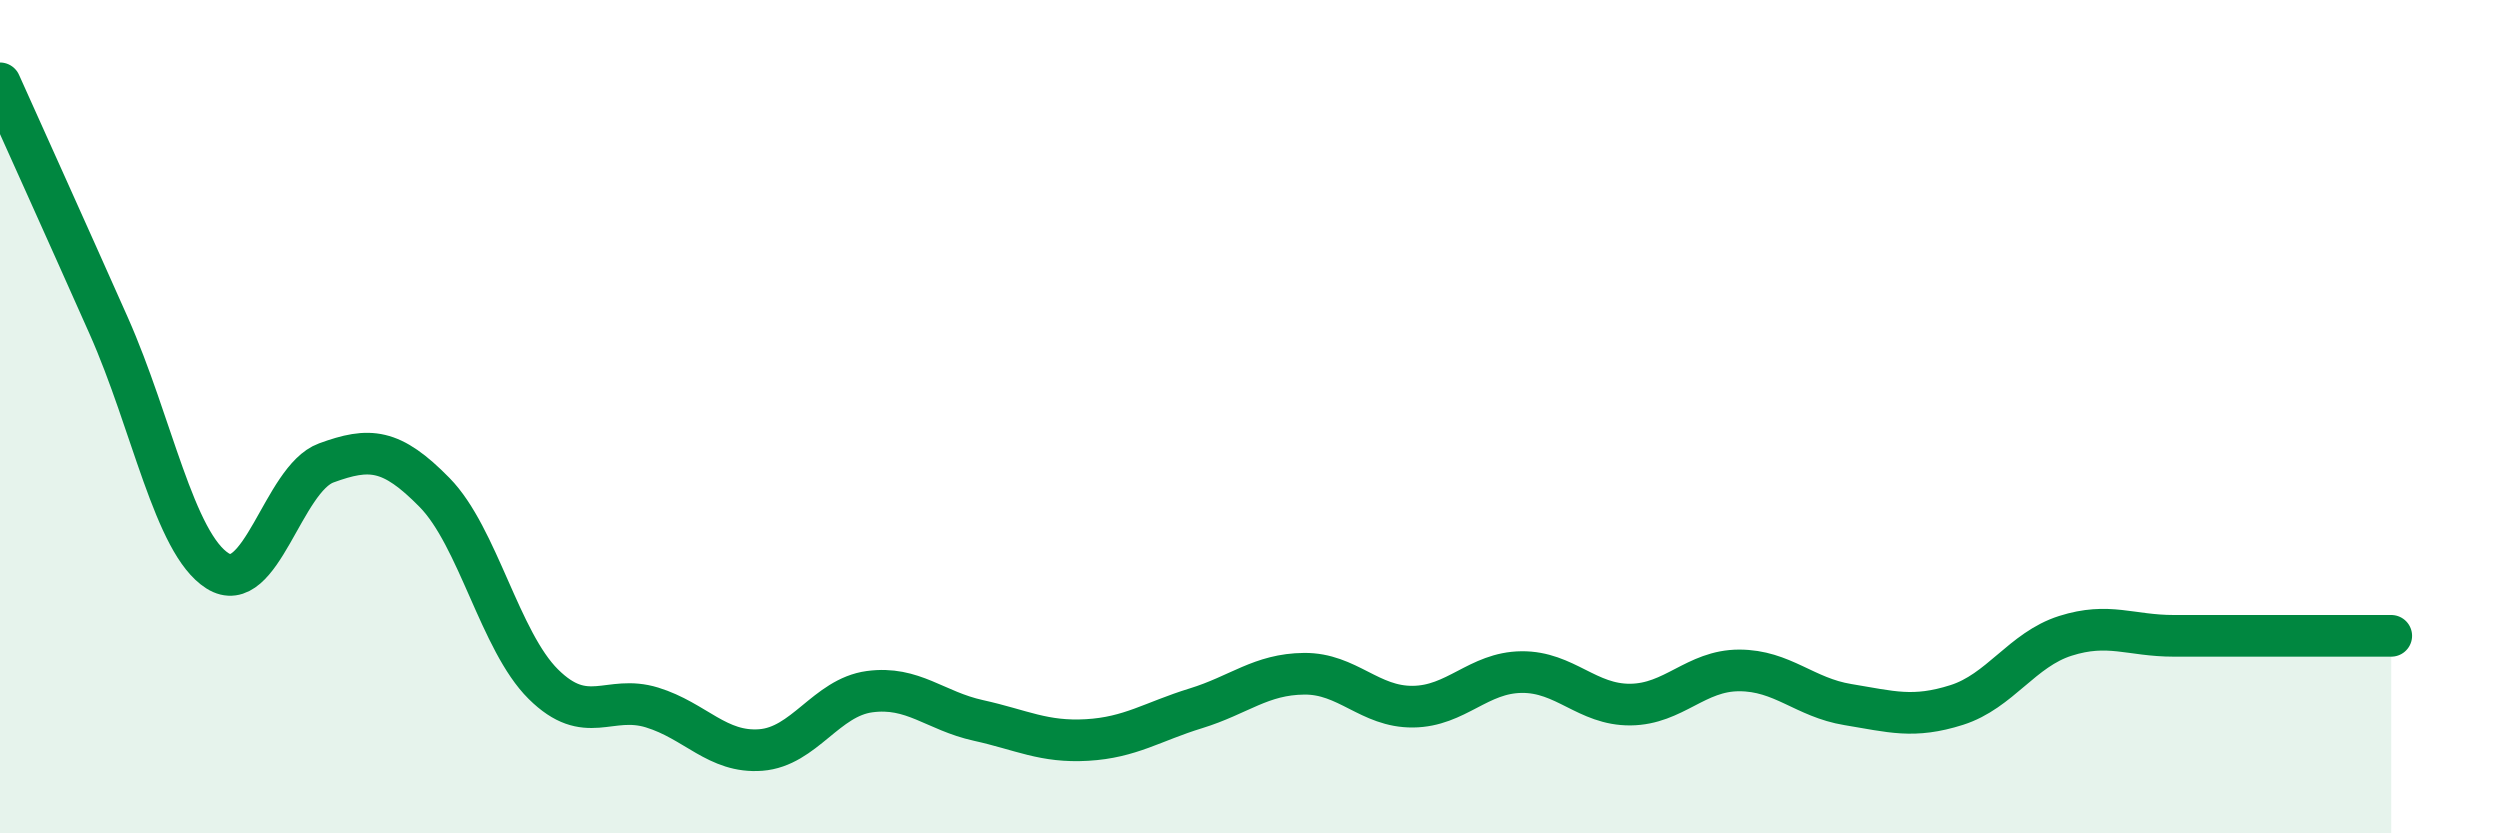
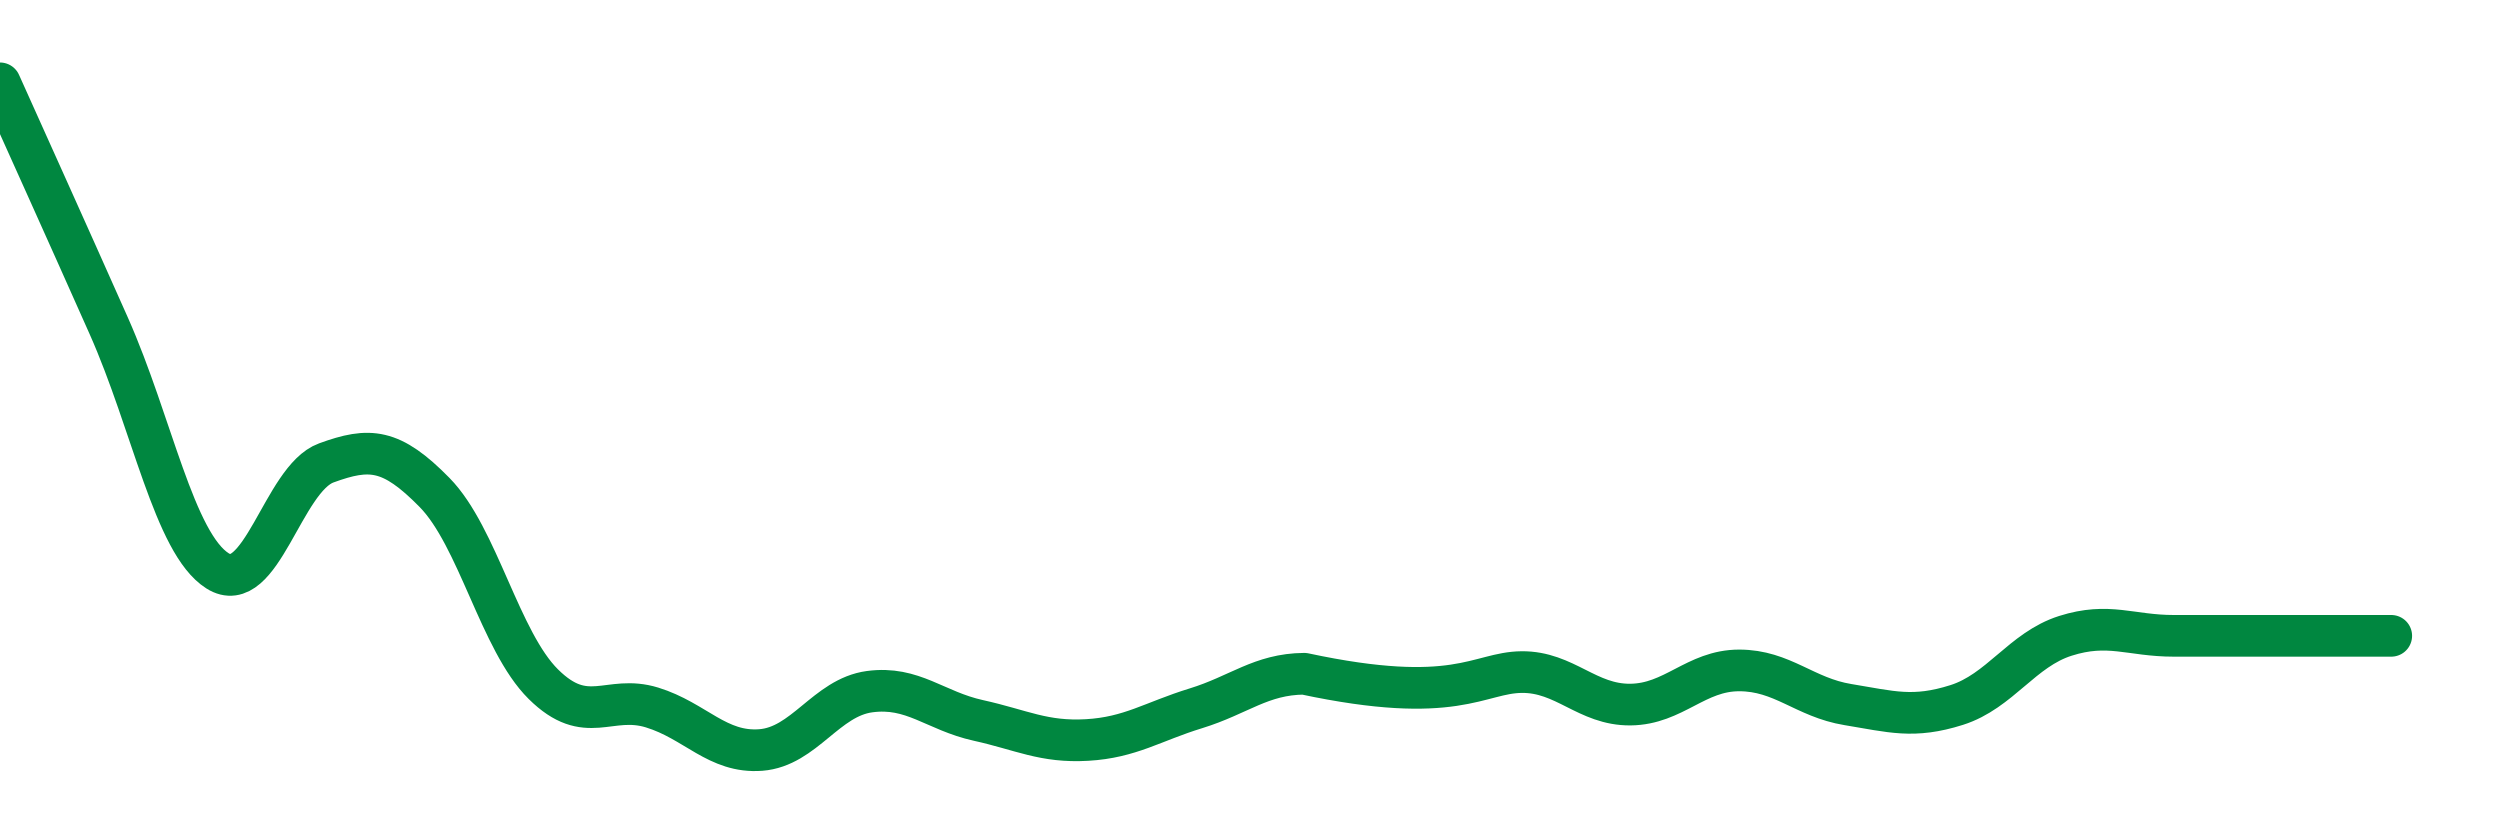
<svg xmlns="http://www.w3.org/2000/svg" width="60" height="20" viewBox="0 0 60 20">
-   <path d="M 0,2 C 0.52,3.16 1.57,5.48 2.61,7.82 C 3.65,10.16 4.18,13.04 5.22,13.7 C 6.26,14.36 6.79,11.49 7.83,11.11 C 8.87,10.73 9.39,10.76 10.43,11.82 C 11.47,12.88 12,15.39 13.04,16.42 C 14.08,17.45 14.61,16.66 15.65,16.98 C 16.69,17.3 17.22,18.08 18.26,18 C 19.3,17.92 19.83,16.74 20.87,16.6 C 21.91,16.46 22.44,17.06 23.48,17.29 C 24.52,17.52 25.05,17.82 26.09,17.76 C 27.13,17.7 27.66,17.32 28.7,17 C 29.74,16.68 30.26,16.18 31.3,16.17 C 32.34,16.16 32.87,16.97 33.91,16.96 C 34.95,16.95 35.48,16.14 36.52,16.13 C 37.56,16.12 38.09,16.92 39.13,16.91 C 40.17,16.9 40.7,16.09 41.74,16.09 C 42.78,16.09 43.31,16.74 44.35,16.91 C 45.39,17.08 45.92,17.25 46.96,16.92 C 48,16.59 48.53,15.59 49.57,15.26 C 50.61,14.93 51.13,15.26 52.17,15.26 C 53.21,15.26 53.74,15.26 54.78,15.26 C 55.82,15.26 56.87,15.26 57.39,15.26L57.39 20L0 20Z" fill="#008740" opacity="0.1" stroke-linecap="round" stroke-linejoin="round" />
-   <path d="M 0,2 C 0.52,3.16 1.57,5.48 2.61,7.82 C 3.65,10.16 4.18,13.04 5.22,13.7 C 6.26,14.36 6.79,11.49 7.83,11.11 C 8.87,10.73 9.39,10.76 10.43,11.82 C 11.47,12.88 12,15.39 13.04,16.42 C 14.08,17.45 14.61,16.66 15.65,16.98 C 16.69,17.3 17.22,18.08 18.26,18 C 19.3,17.92 19.83,16.74 20.87,16.6 C 21.91,16.46 22.44,17.06 23.48,17.29 C 24.52,17.52 25.05,17.82 26.09,17.76 C 27.13,17.7 27.66,17.32 28.7,17 C 29.74,16.68 30.26,16.18 31.3,16.17 C 32.34,16.16 32.87,16.97 33.91,16.96 C 34.95,16.95 35.48,16.14 36.52,16.13 C 37.56,16.12 38.09,16.92 39.13,16.91 C 40.17,16.9 40.7,16.09 41.74,16.09 C 42.78,16.09 43.31,16.74 44.35,16.91 C 45.39,17.08 45.92,17.25 46.96,16.92 C 48,16.59 48.53,15.59 49.57,15.26 C 50.61,14.93 51.13,15.26 52.17,15.26 C 53.21,15.26 53.74,15.26 54.78,15.26 C 55.82,15.26 56.87,15.26 57.39,15.26" stroke="#008740" stroke-width="1" fill="none" stroke-linecap="round" stroke-linejoin="round" />
+   <path d="M 0,2 C 0.52,3.16 1.57,5.48 2.61,7.82 C 3.65,10.16 4.18,13.04 5.22,13.7 C 6.26,14.36 6.79,11.49 7.83,11.11 C 8.87,10.73 9.39,10.76 10.43,11.82 C 11.47,12.88 12,15.39 13.04,16.42 C 14.08,17.45 14.61,16.66 15.65,16.98 C 16.69,17.3 17.22,18.08 18.26,18 C 19.3,17.92 19.83,16.74 20.87,16.6 C 21.91,16.46 22.44,17.06 23.48,17.29 C 24.52,17.52 25.05,17.82 26.09,17.76 C 27.13,17.7 27.66,17.32 28.7,17 C 29.74,16.68 30.26,16.18 31.3,16.17 C 34.95,16.95 35.48,16.14 36.52,16.13 C 37.56,16.12 38.09,16.92 39.13,16.91 C 40.17,16.9 40.7,16.09 41.74,16.09 C 42.78,16.09 43.31,16.74 44.35,16.91 C 45.39,17.08 45.92,17.25 46.96,16.92 C 48,16.59 48.53,15.59 49.57,15.26 C 50.61,14.93 51.13,15.26 52.17,15.26 C 53.21,15.26 53.74,15.26 54.78,15.26 C 55.82,15.26 56.87,15.26 57.39,15.26" stroke="#008740" stroke-width="1" fill="none" stroke-linecap="round" stroke-linejoin="round" />
</svg>